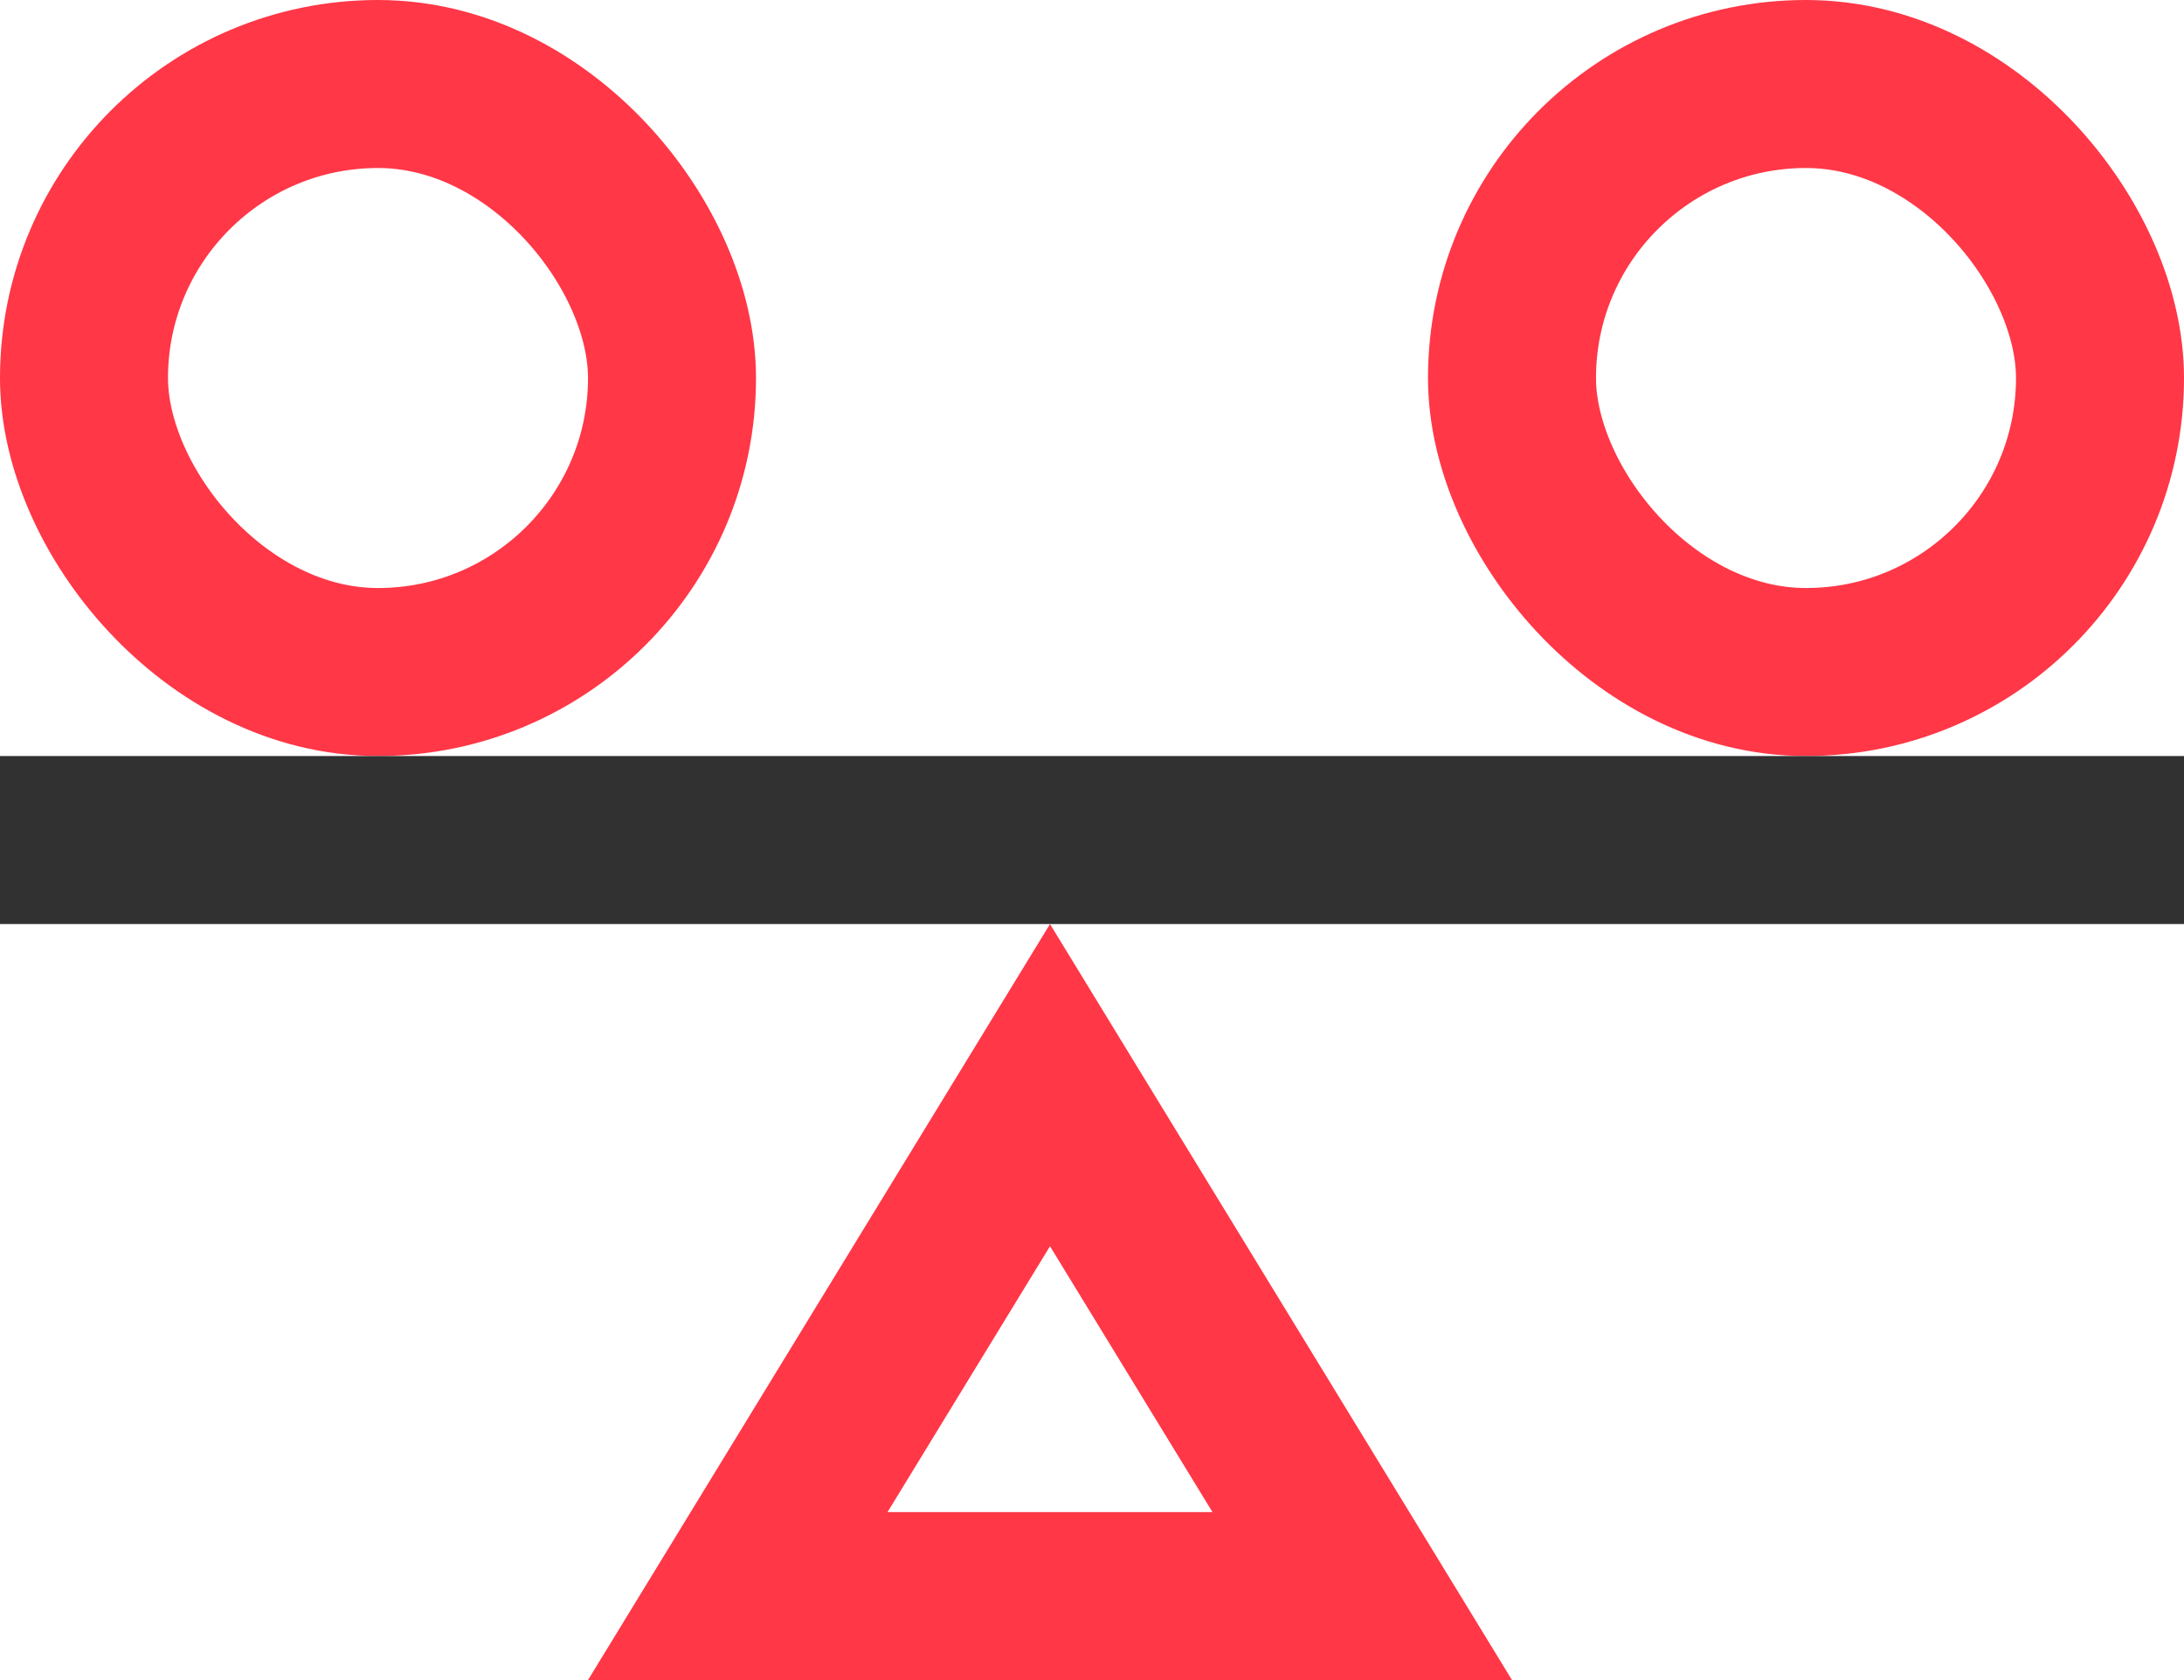
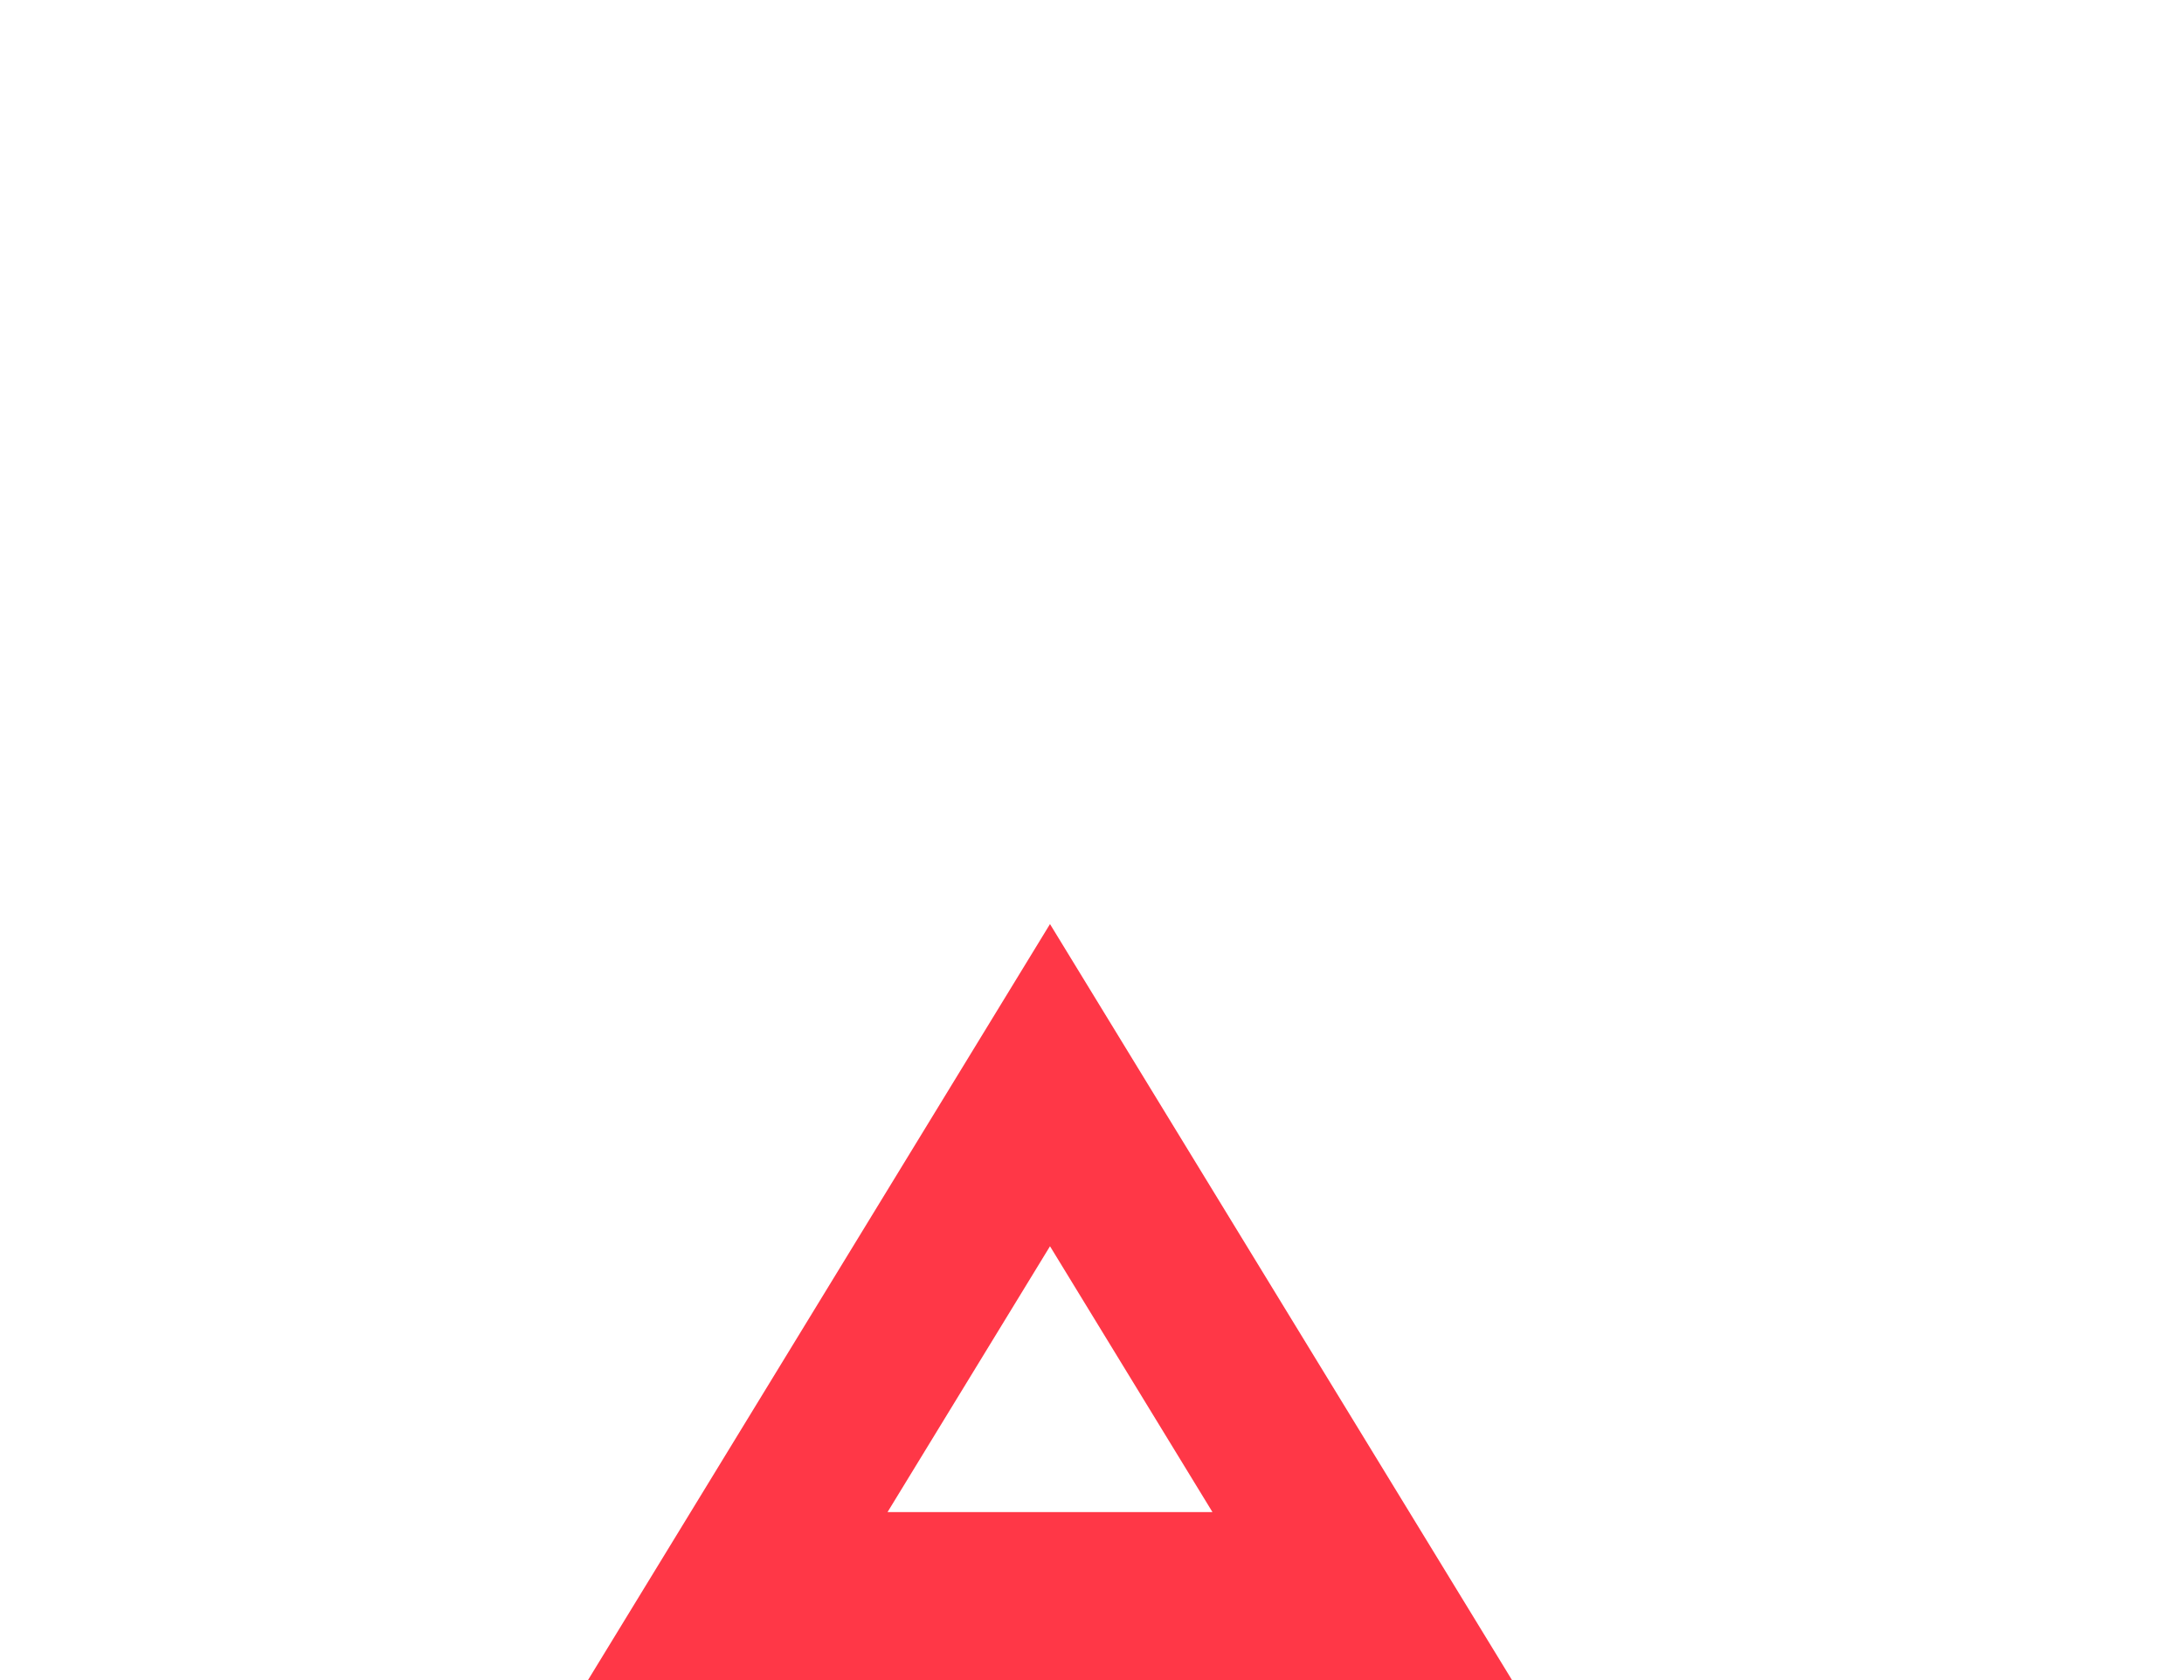
<svg xmlns="http://www.w3.org/2000/svg" width="26" height="20" viewBox="0 0 26 20" fill="none">
-   <rect x="1" y="1" width="7" height="7" rx="3.5" stroke="#FF3747" stroke-width="2" />
-   <rect x="18" y="1" width="7" height="7" rx="3.5" stroke="#FF3747" stroke-width="2" />
-   <path d="M8.783 19L12.5 12.918L16.217 19H8.783Z" stroke="#FF3747" stroke-width="2" />
-   <rect y="9" width="26" height="2" fill="#323132" />
+   <path d="M8.783 19L12.5 12.918L16.217 19Z" stroke="#FF3747" stroke-width="2" />
</svg>